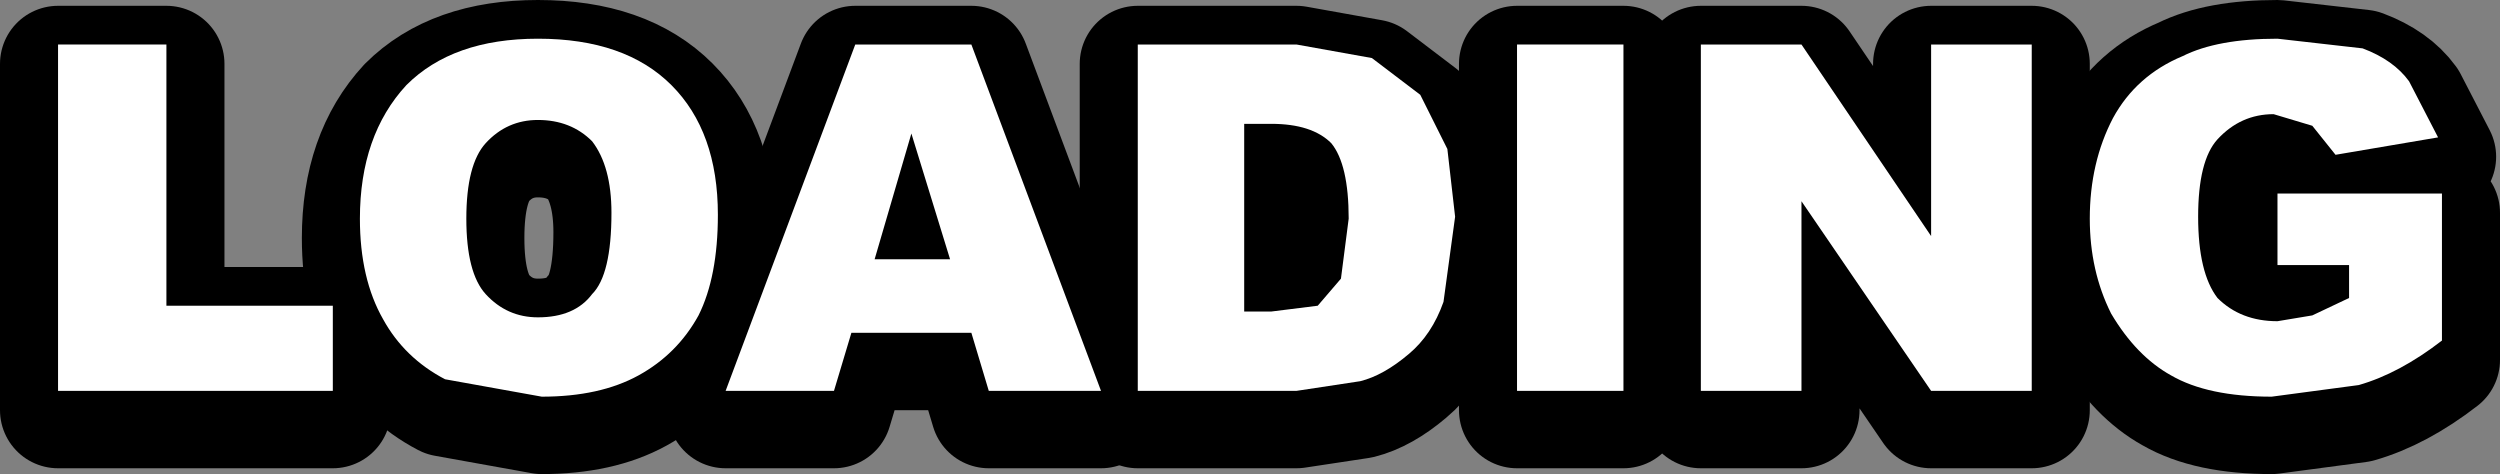
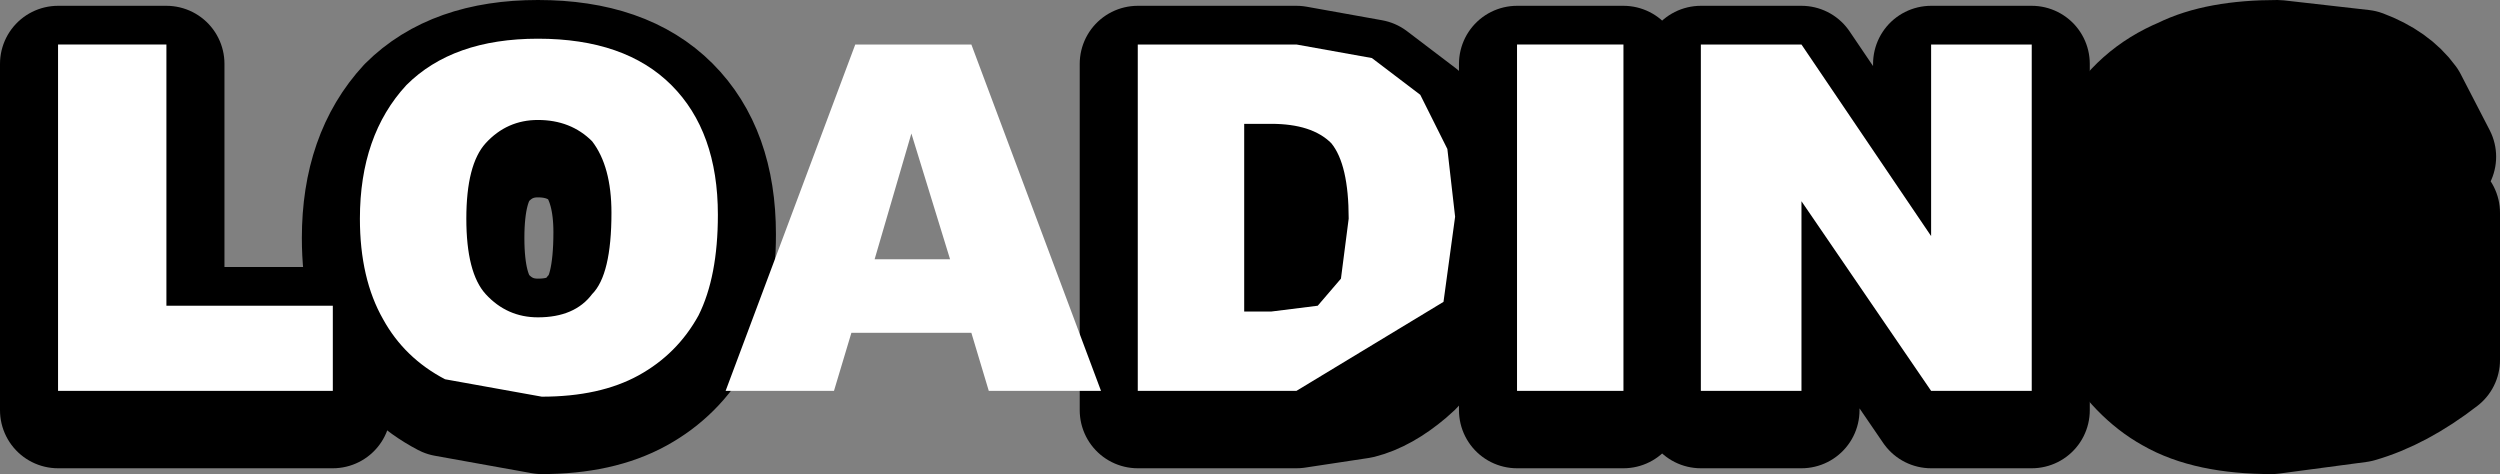
<svg xmlns="http://www.w3.org/2000/svg" height="12.25px" width="64.6px">
  <rect width="100%" height="100%" fill="#808080" stroke="none" />
  <g transform="matrix(1.0, 0.0, 0.0, 1.0, 32.3, 5.85)">
    <path d="M-30.8 -4.2 L-28.0 -4.2 -28.0 2.55 -23.7 2.55 -23.7 4.75 -30.8 4.75 -30.8 -4.2 Z" fill="none" stroke="#000000" stroke-linecap="round" stroke-linejoin="round" stroke-width="3.0" />
    <path d="M-18.4 -4.35 Q-16.15 -4.35 -14.95 -3.15 -13.75 -1.95 -13.75 0.2 -13.75 1.8 -14.25 2.8 -14.8 3.8 -15.8 4.35 -16.8 4.9 -18.3 4.9 L-20.8 4.45 Q-21.85 3.9 -22.4 2.9 -23.0 1.85 -23.0 0.3 -23.0 -1.85 -21.8 -3.15 -20.6 -4.35 -18.4 -4.35 M-20.25 0.3 Q-20.25 1.7 -19.75 2.25 -19.2 2.85 -18.4 2.85 -17.45 2.85 -17.0 2.25 -16.5 1.75 -16.5 0.15 -16.5 -1.05 -17.0 -1.7 -17.55 -2.25 -18.4 -2.25 -19.2 -2.25 -19.75 -1.65 -20.25 -1.1 -20.25 0.3" fill="none" stroke="#000000" stroke-linecap="round" stroke-linejoin="round" stroke-width="3.0" />
-     <path d="M-7.2 -4.2 L-3.85 4.75 -6.75 4.75 -7.2 3.25 -10.3 3.25 -10.75 4.75 -13.55 4.75 -10.2 -4.2 -7.2 -4.2 M-7.75 1.35 L-8.75 -1.9 -9.7 1.35 -7.75 1.35" fill="none" stroke="#000000" stroke-linecap="round" stroke-linejoin="round" stroke-width="3.0" />
    <path d="M-0.15 -2.15 L-0.15 2.7 0.55 2.7 1.75 2.55 2.35 1.85 2.55 0.3 Q2.55 -1.1 2.1 -1.65 1.6 -2.15 0.55 -2.15 L-0.15 -2.15 M1.2 -4.2 L3.15 -3.85 4.4 -2.9 5.1 -1.5 5.3 0.25 5.0 2.45 Q4.7 3.3 4.1 3.8 3.45 4.35 2.85 4.5 L1.2 4.75 -2.9 4.75 -2.9 -4.2 1.2 -4.2" fill="none" stroke="#000000" stroke-linecap="round" stroke-linejoin="round" stroke-width="3.0" />
    <path d="M6.9 -4.2 L9.65 -4.2 9.65 4.75 6.9 4.75 6.9 -4.2 Z" fill="none" stroke="#000000" stroke-linecap="round" stroke-linejoin="round" stroke-width="3.0" />
    <path d="M14.25 -4.2 L17.6 0.75 17.6 -4.2 20.2 -4.2 20.2 4.75 17.6 4.75 14.25 -0.15 14.25 4.75 11.65 4.75 11.65 -4.2 14.25 -4.2 Z" fill="none" stroke="#000000" stroke-linecap="round" stroke-linejoin="round" stroke-width="3.0" />
    <path d="M26.45 -2.4 Q25.6 -2.4 25.0 -1.75 24.5 -1.2 24.5 0.25 24.5 1.7 25.0 2.35 25.6 2.95 26.55 2.95 L27.45 2.8 28.4 2.35 28.4 1.5 26.55 1.5 26.55 -0.35 30.8 -0.35 30.8 3.45 Q29.7 4.3 28.65 4.6 L26.4 4.9 Q24.75 4.9 23.8 4.35 22.9 3.85 22.25 2.75 21.7 1.65 21.7 0.3 21.7 -1.15 22.3 -2.3 22.9 -3.4 24.1 -3.9 25.0 -4.35 26.55 -4.35 L28.75 -4.1 Q29.55 -3.8 29.95 -3.25 L30.7 -1.8 28.05 -1.35 27.45 -2.1 26.45 -2.4 Z" fill="none" stroke="#000000" stroke-linecap="round" stroke-linejoin="round" stroke-width="3.0" />
    <path d="M-30.8 -4.7 L-28.0 -4.7 -28.0 2.05 -23.7 2.05 -23.7 4.25 -30.8 4.25 -30.8 -4.7" fill="#ffffff" fill-rule="evenodd" stroke="none" />
    <path d="M-18.4 -2.75 Q-19.2 -2.75 -19.75 -2.15 -20.25 -1.6 -20.25 -0.2 -20.25 1.2 -19.75 1.75 -19.2 2.35 -18.4 2.35 -17.45 2.35 -17.0 1.75 -16.5 1.25 -16.5 -0.35 -16.5 -1.55 -17.0 -2.2 -17.55 -2.75 -18.4 -2.75 M-18.4 -4.85 Q-16.15 -4.85 -14.95 -3.65 -13.75 -2.45 -13.75 -0.3 -13.75 1.3 -14.25 2.3 -14.8 3.3 -15.8 3.85 -16.8 4.4 -18.3 4.4 L-20.8 3.95 Q-21.85 3.4 -22.4 2.4 -23.0 1.35 -23.0 -0.2 -23.0 -2.35 -21.8 -3.65 -20.6 -4.85 -18.4 -4.85" fill="#ffffff" fill-rule="evenodd" stroke="none" />
    <path d="M-7.2 -4.7 L-3.85 4.25 -6.75 4.25 -7.2 2.75 -10.3 2.75 -10.75 4.25 -13.55 4.25 -10.2 -4.7 -7.2 -4.7 M-7.75 0.85 L-8.75 -2.4 -9.7 0.85 -7.75 0.85" fill="#ffffff" fill-rule="evenodd" stroke="none" />
-     <path d="M0.55 -2.65 L-0.15 -2.65 -0.15 2.2 0.55 2.2 1.75 2.05 2.35 1.35 2.55 -0.2 Q2.55 -1.6 2.1 -2.15 1.6 -2.65 0.55 -2.65 M1.2 -4.7 L3.15 -4.35 4.4 -3.4 5.1 -2.0 5.3 -0.25 5.0 1.95 Q4.7 2.8 4.1 3.3 3.45 3.85 2.85 4.0 L1.2 4.25 -2.9 4.25 -2.9 -4.7 1.2 -4.7" fill="#ffffff" fill-rule="evenodd" stroke="none" />
+     <path d="M0.55 -2.65 L-0.15 -2.65 -0.15 2.2 0.55 2.2 1.75 2.05 2.35 1.35 2.55 -0.2 Q2.55 -1.6 2.1 -2.15 1.6 -2.65 0.55 -2.65 M1.2 -4.7 L3.15 -4.35 4.4 -3.4 5.1 -2.0 5.3 -0.25 5.0 1.95 L1.2 4.25 -2.9 4.25 -2.9 -4.7 1.2 -4.7" fill="#ffffff" fill-rule="evenodd" stroke="none" />
    <path d="M6.9 -4.7 L9.65 -4.7 9.65 4.25 6.9 4.25 6.9 -4.7" fill="#ffffff" fill-rule="evenodd" stroke="none" />
    <path d="M14.25 -4.7 L17.6 0.25 17.6 -4.7 20.2 -4.7 20.2 4.25 17.6 4.25 14.25 -0.65 14.25 4.25 11.65 4.25 11.65 -4.7 14.25 -4.7" fill="#ffffff" fill-rule="evenodd" stroke="none" />
-     <path d="M25.0 -2.25 Q24.5 -1.7 24.5 -0.25 24.5 1.2 25.0 1.85 25.6 2.45 26.55 2.45 L27.45 2.3 28.4 1.85 28.4 1.0 26.55 1.0 26.55 -0.85 30.8 -0.85 30.8 2.95 Q29.7 3.8 28.65 4.1 L26.4 4.4 Q24.75 4.4 23.8 3.85 22.9 3.35 22.25 2.25 21.7 1.15 21.7 -0.2 21.7 -1.65 22.3 -2.8 22.9 -3.9 24.1 -4.4 25.0 -4.85 26.55 -4.85 L28.75 -4.6 Q29.55 -4.3 29.95 -3.75 L30.7 -2.3 28.05 -1.85 27.45 -2.6 26.45 -2.9 Q25.6 -2.9 25.0 -2.25" fill="#ffffff" fill-rule="evenodd" stroke="none" />
  </g>
</svg>